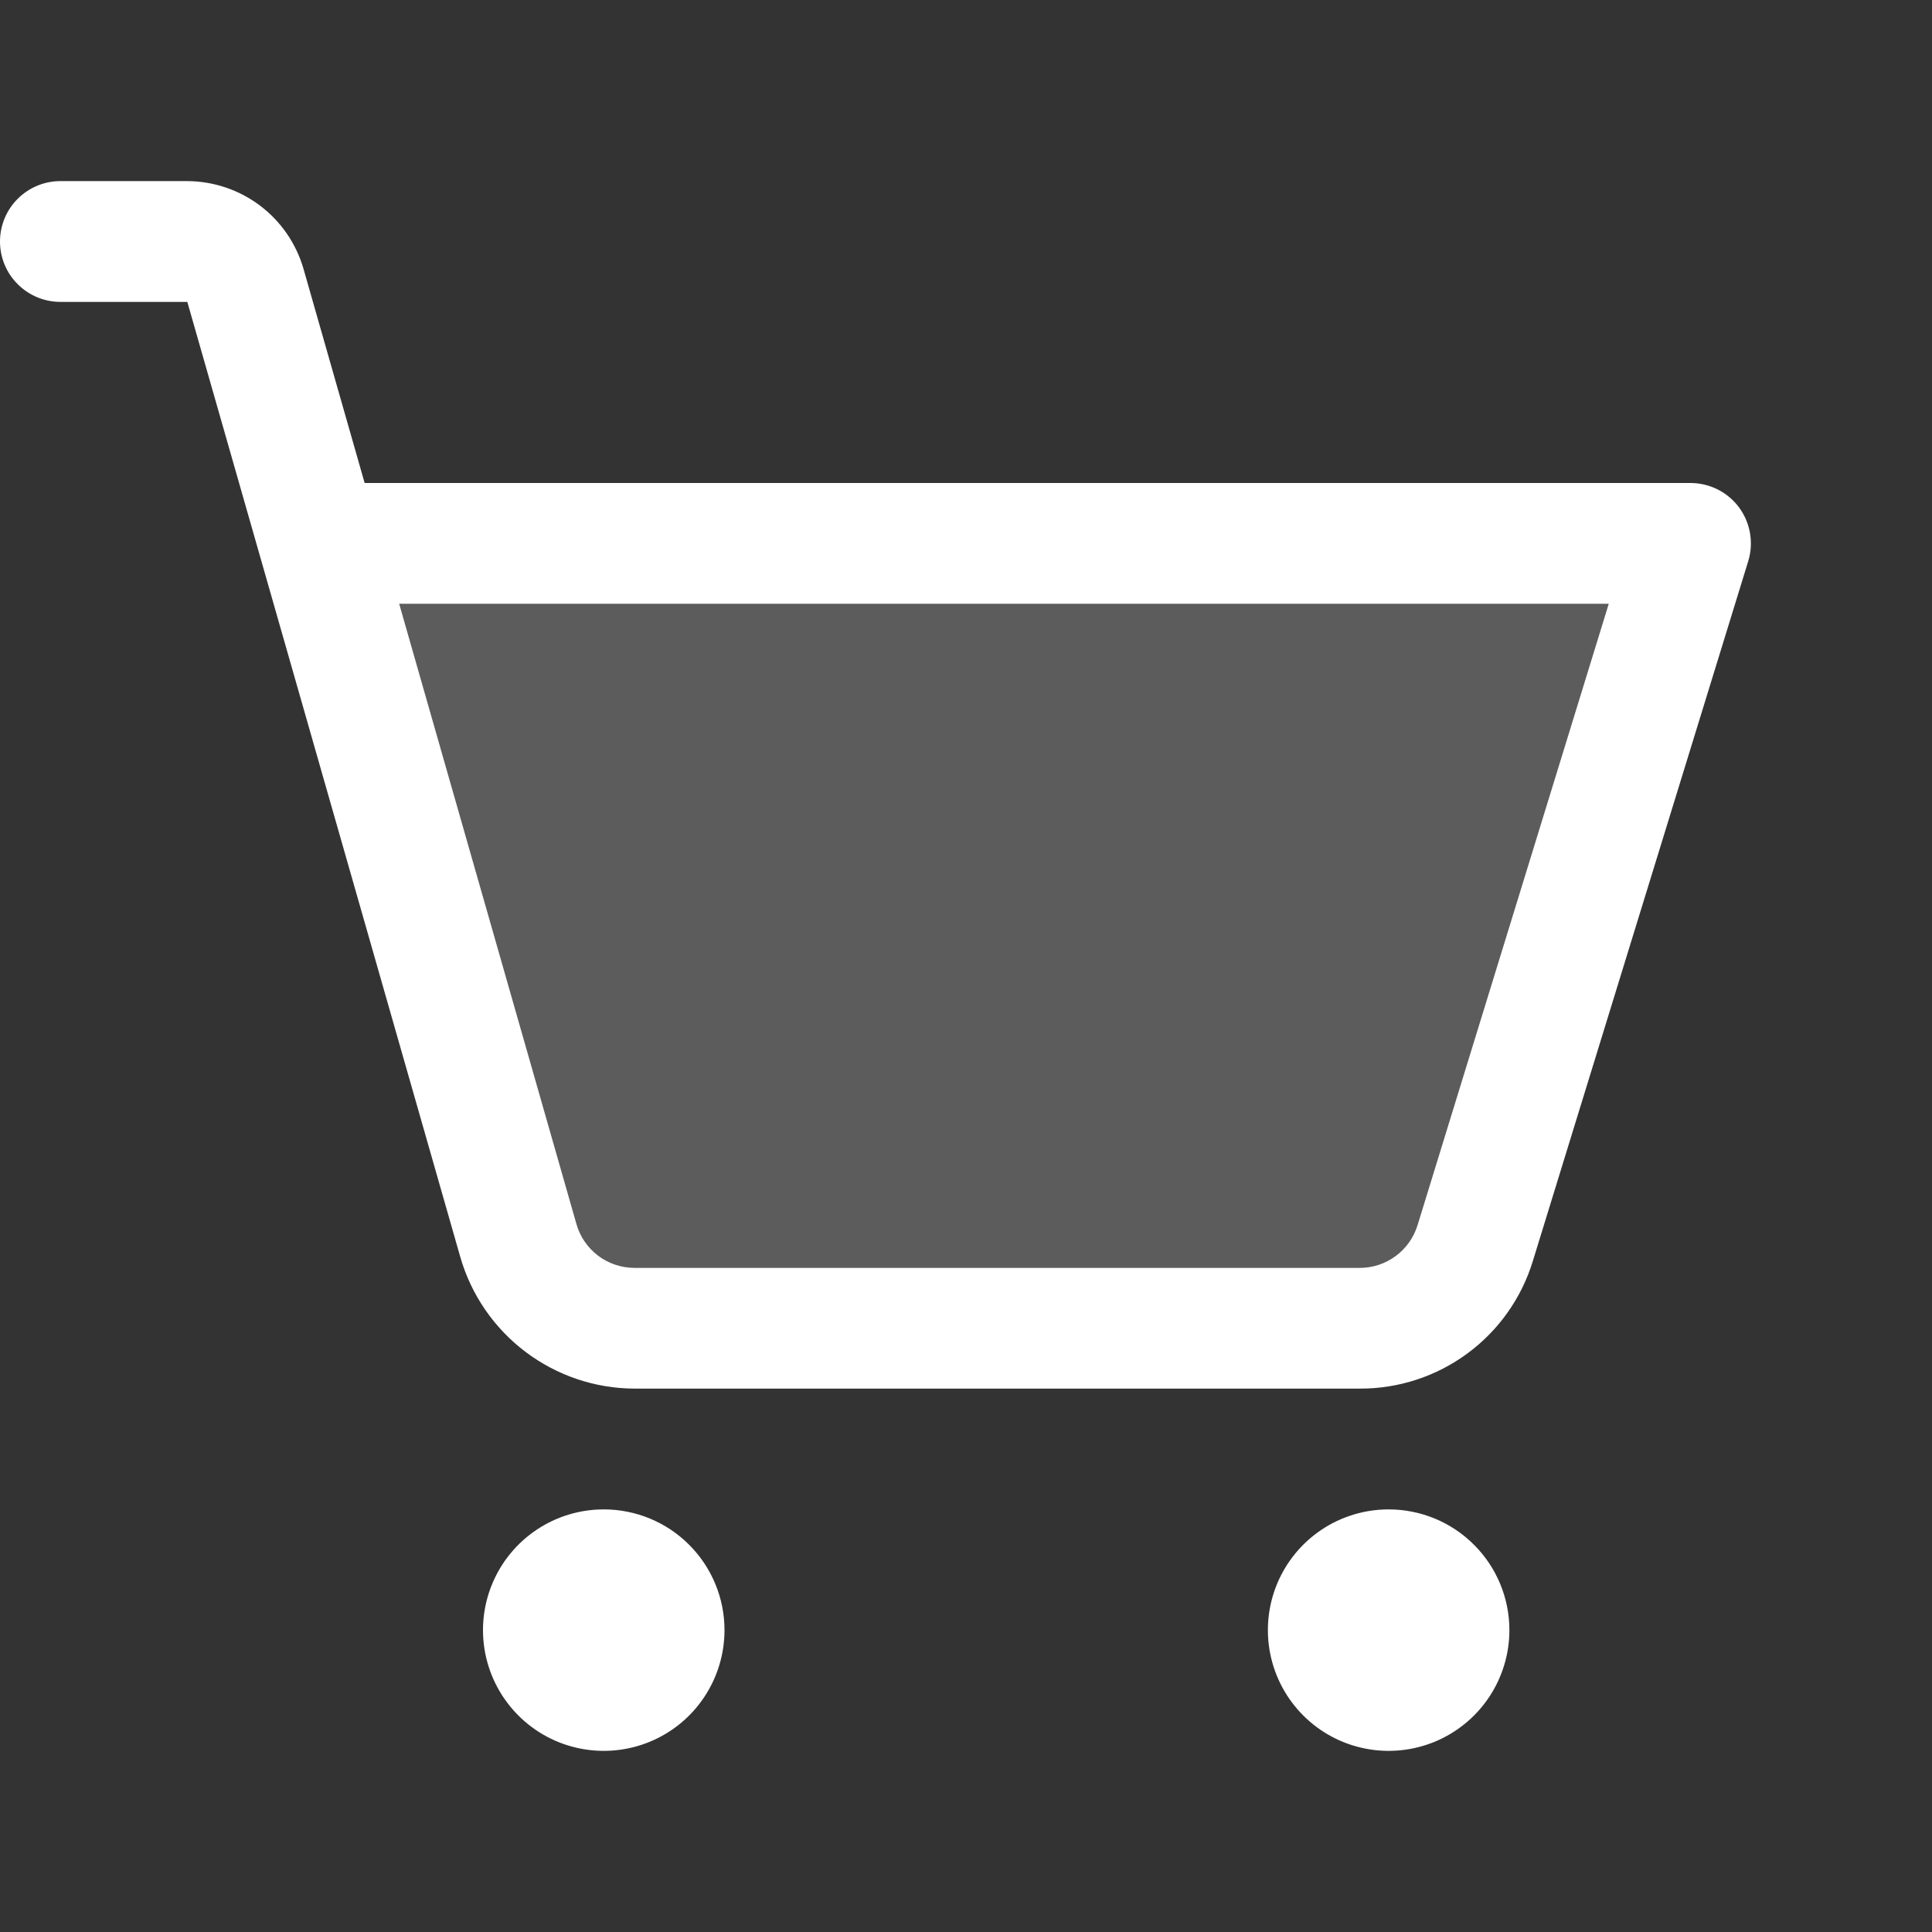
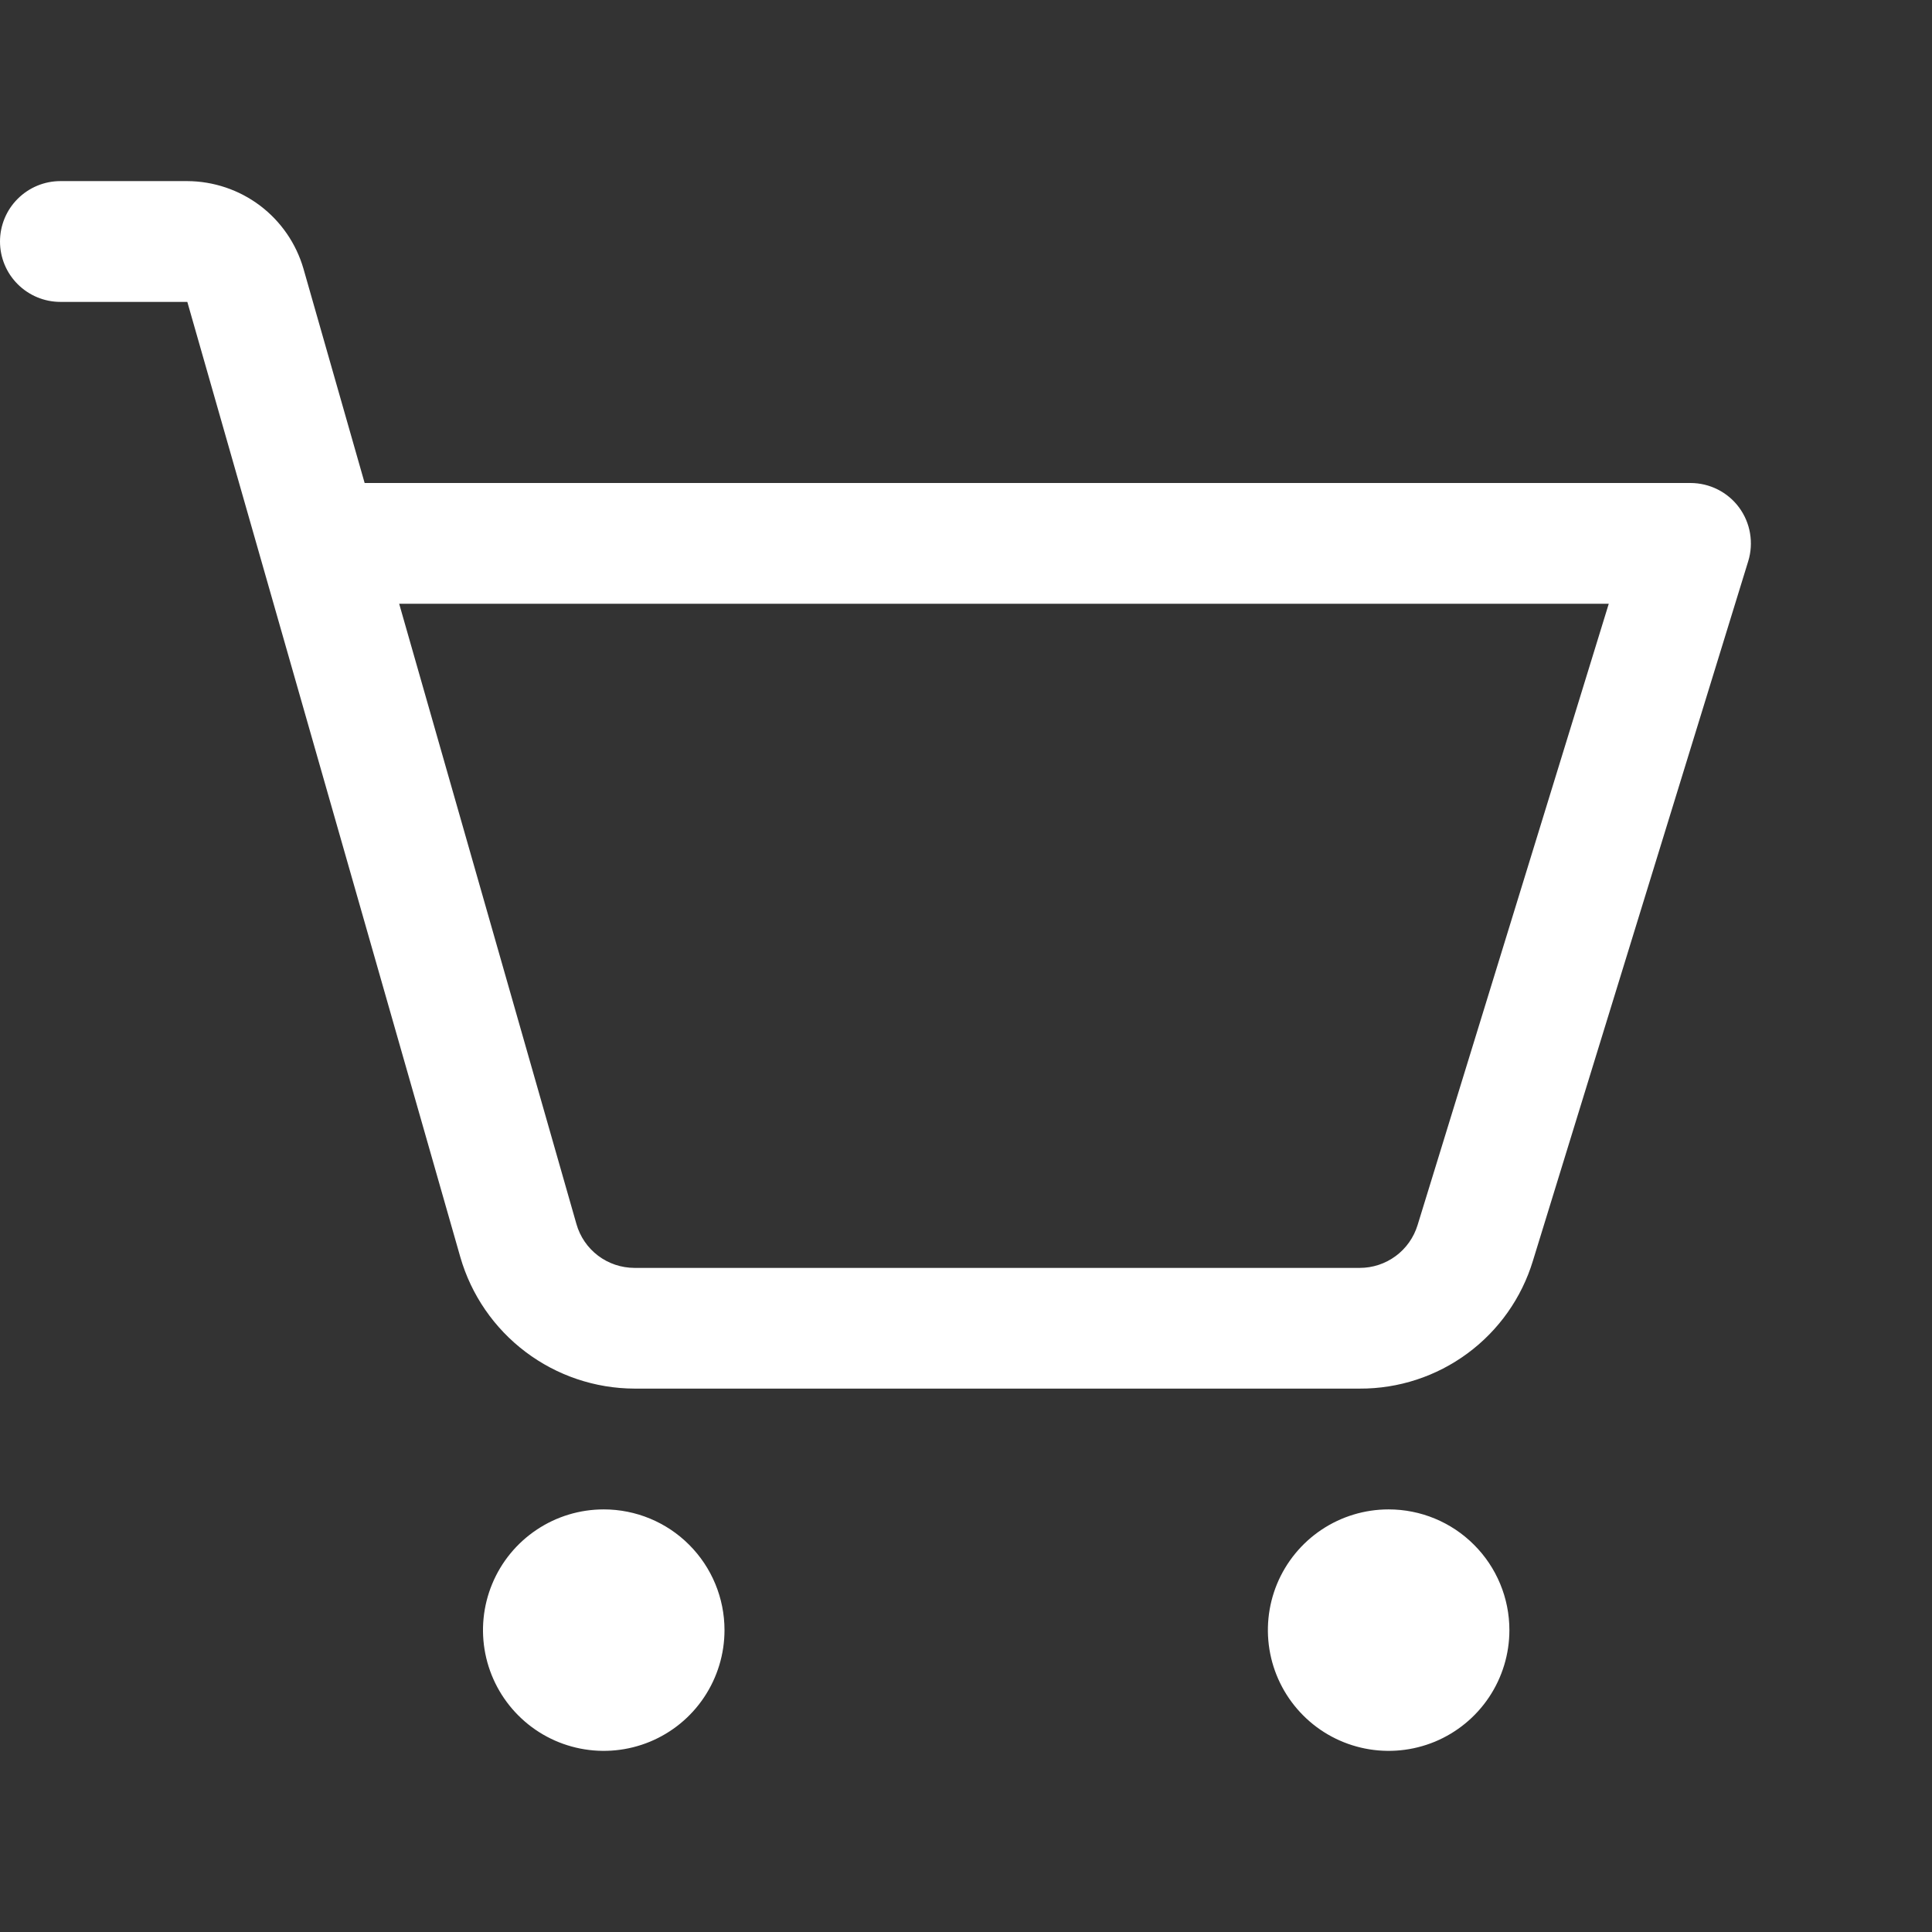
<svg xmlns="http://www.w3.org/2000/svg" width="46" height="46" viewBox="0 0 46 46" fill="none">
  <rect x="0" y="0" width="46" height="46" fill="#333333" stroke="none" />
-   <path opacity="0.2" d="M40.25 12.938L35.125 29.596C34.944 30.184 34.58 30.698 34.085 31.063C33.59 31.428 32.991 31.625 32.376 31.625H15.106C14.482 31.625 13.874 31.422 13.375 31.046C12.876 30.67 12.513 30.141 12.341 29.541L7.599 12.938H40.25Z" fill="white" />
  <path d="M17.25 38.812C17.25 39.381 17.081 39.937 16.765 40.41C16.45 40.883 16.001 41.251 15.475 41.469C14.95 41.686 14.372 41.743 13.814 41.632C13.256 41.521 12.744 41.248 12.342 40.845C11.94 40.443 11.666 39.931 11.555 39.373C11.444 38.816 11.501 38.238 11.719 37.712C11.936 37.187 12.305 36.738 12.778 36.422C13.251 36.106 13.806 35.938 14.375 35.938C15.137 35.938 15.869 36.24 16.408 36.78C16.947 37.319 17.25 38.05 17.25 38.812ZM33.062 35.938C32.494 35.938 31.938 36.106 31.465 36.422C30.992 36.738 30.624 37.187 30.406 37.712C30.189 38.238 30.132 38.816 30.243 39.373C30.354 39.931 30.628 40.443 31.03 40.845C31.432 41.248 31.944 41.521 32.502 41.632C33.059 41.743 33.637 41.686 34.163 41.469C34.688 41.251 35.137 40.883 35.453 40.41C35.769 39.937 35.938 39.381 35.938 38.812C35.938 38.05 35.635 37.319 35.095 36.78C34.556 36.24 33.825 35.938 33.062 35.938ZM41.625 13.36L36.498 30.019C36.23 30.902 35.684 31.675 34.941 32.223C34.199 32.771 33.299 33.066 32.376 33.062H15.106C14.17 33.059 13.26 32.752 12.513 32.188C11.766 31.624 11.221 30.834 10.961 29.934L4.46 7.188H1.438C1.056 7.188 0.691 7.036 0.421 6.766C0.151 6.497 0 6.131 0 5.75C0 5.369 0.151 5.003 0.421 4.734C0.691 4.464 1.056 4.312 1.438 4.312H4.46C5.084 4.315 5.691 4.519 6.189 4.894C6.688 5.27 7.051 5.797 7.225 6.397L8.682 11.5H40.25C40.475 11.5 40.697 11.553 40.898 11.654C41.099 11.755 41.273 11.902 41.407 12.083C41.54 12.264 41.63 12.474 41.667 12.695C41.705 12.917 41.691 13.145 41.625 13.36ZM38.304 14.375H9.504L13.725 29.145C13.81 29.445 13.992 29.71 14.241 29.898C14.49 30.086 14.794 30.187 15.106 30.188H32.376C32.684 30.188 32.983 30.089 33.231 29.906C33.478 29.724 33.66 29.466 33.751 29.172L38.304 14.375Z" fill="white" />
</svg>